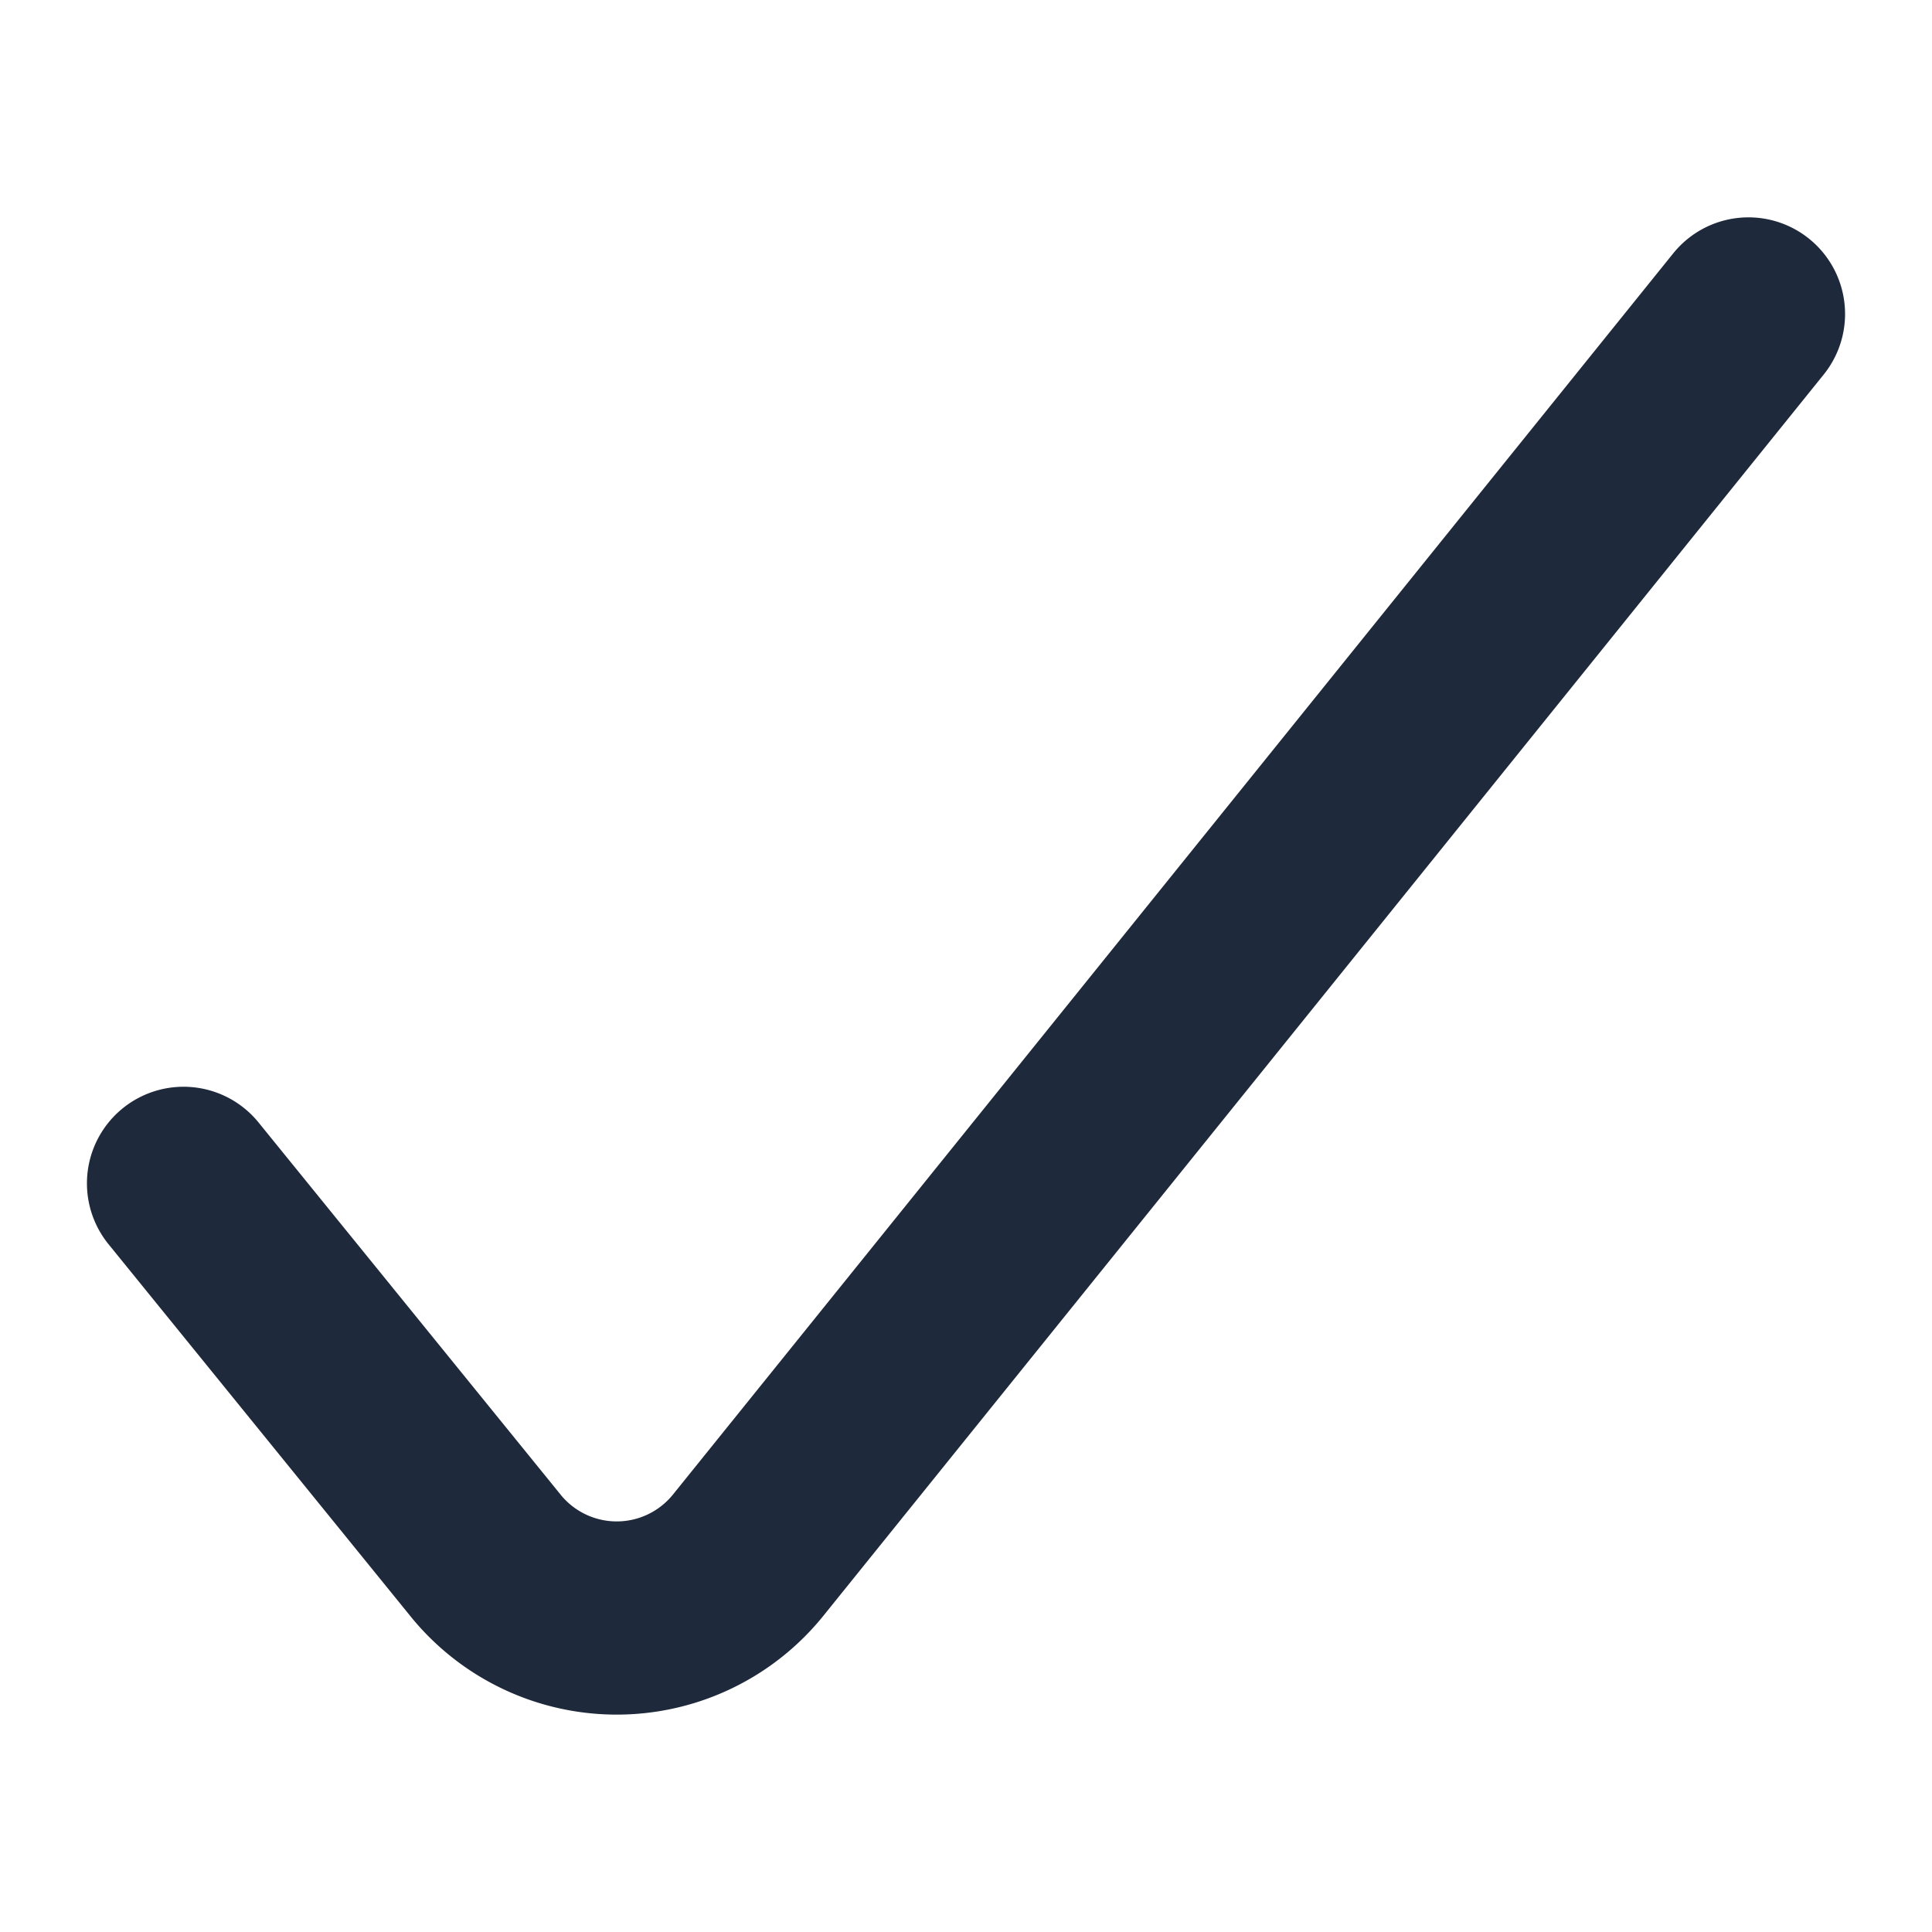
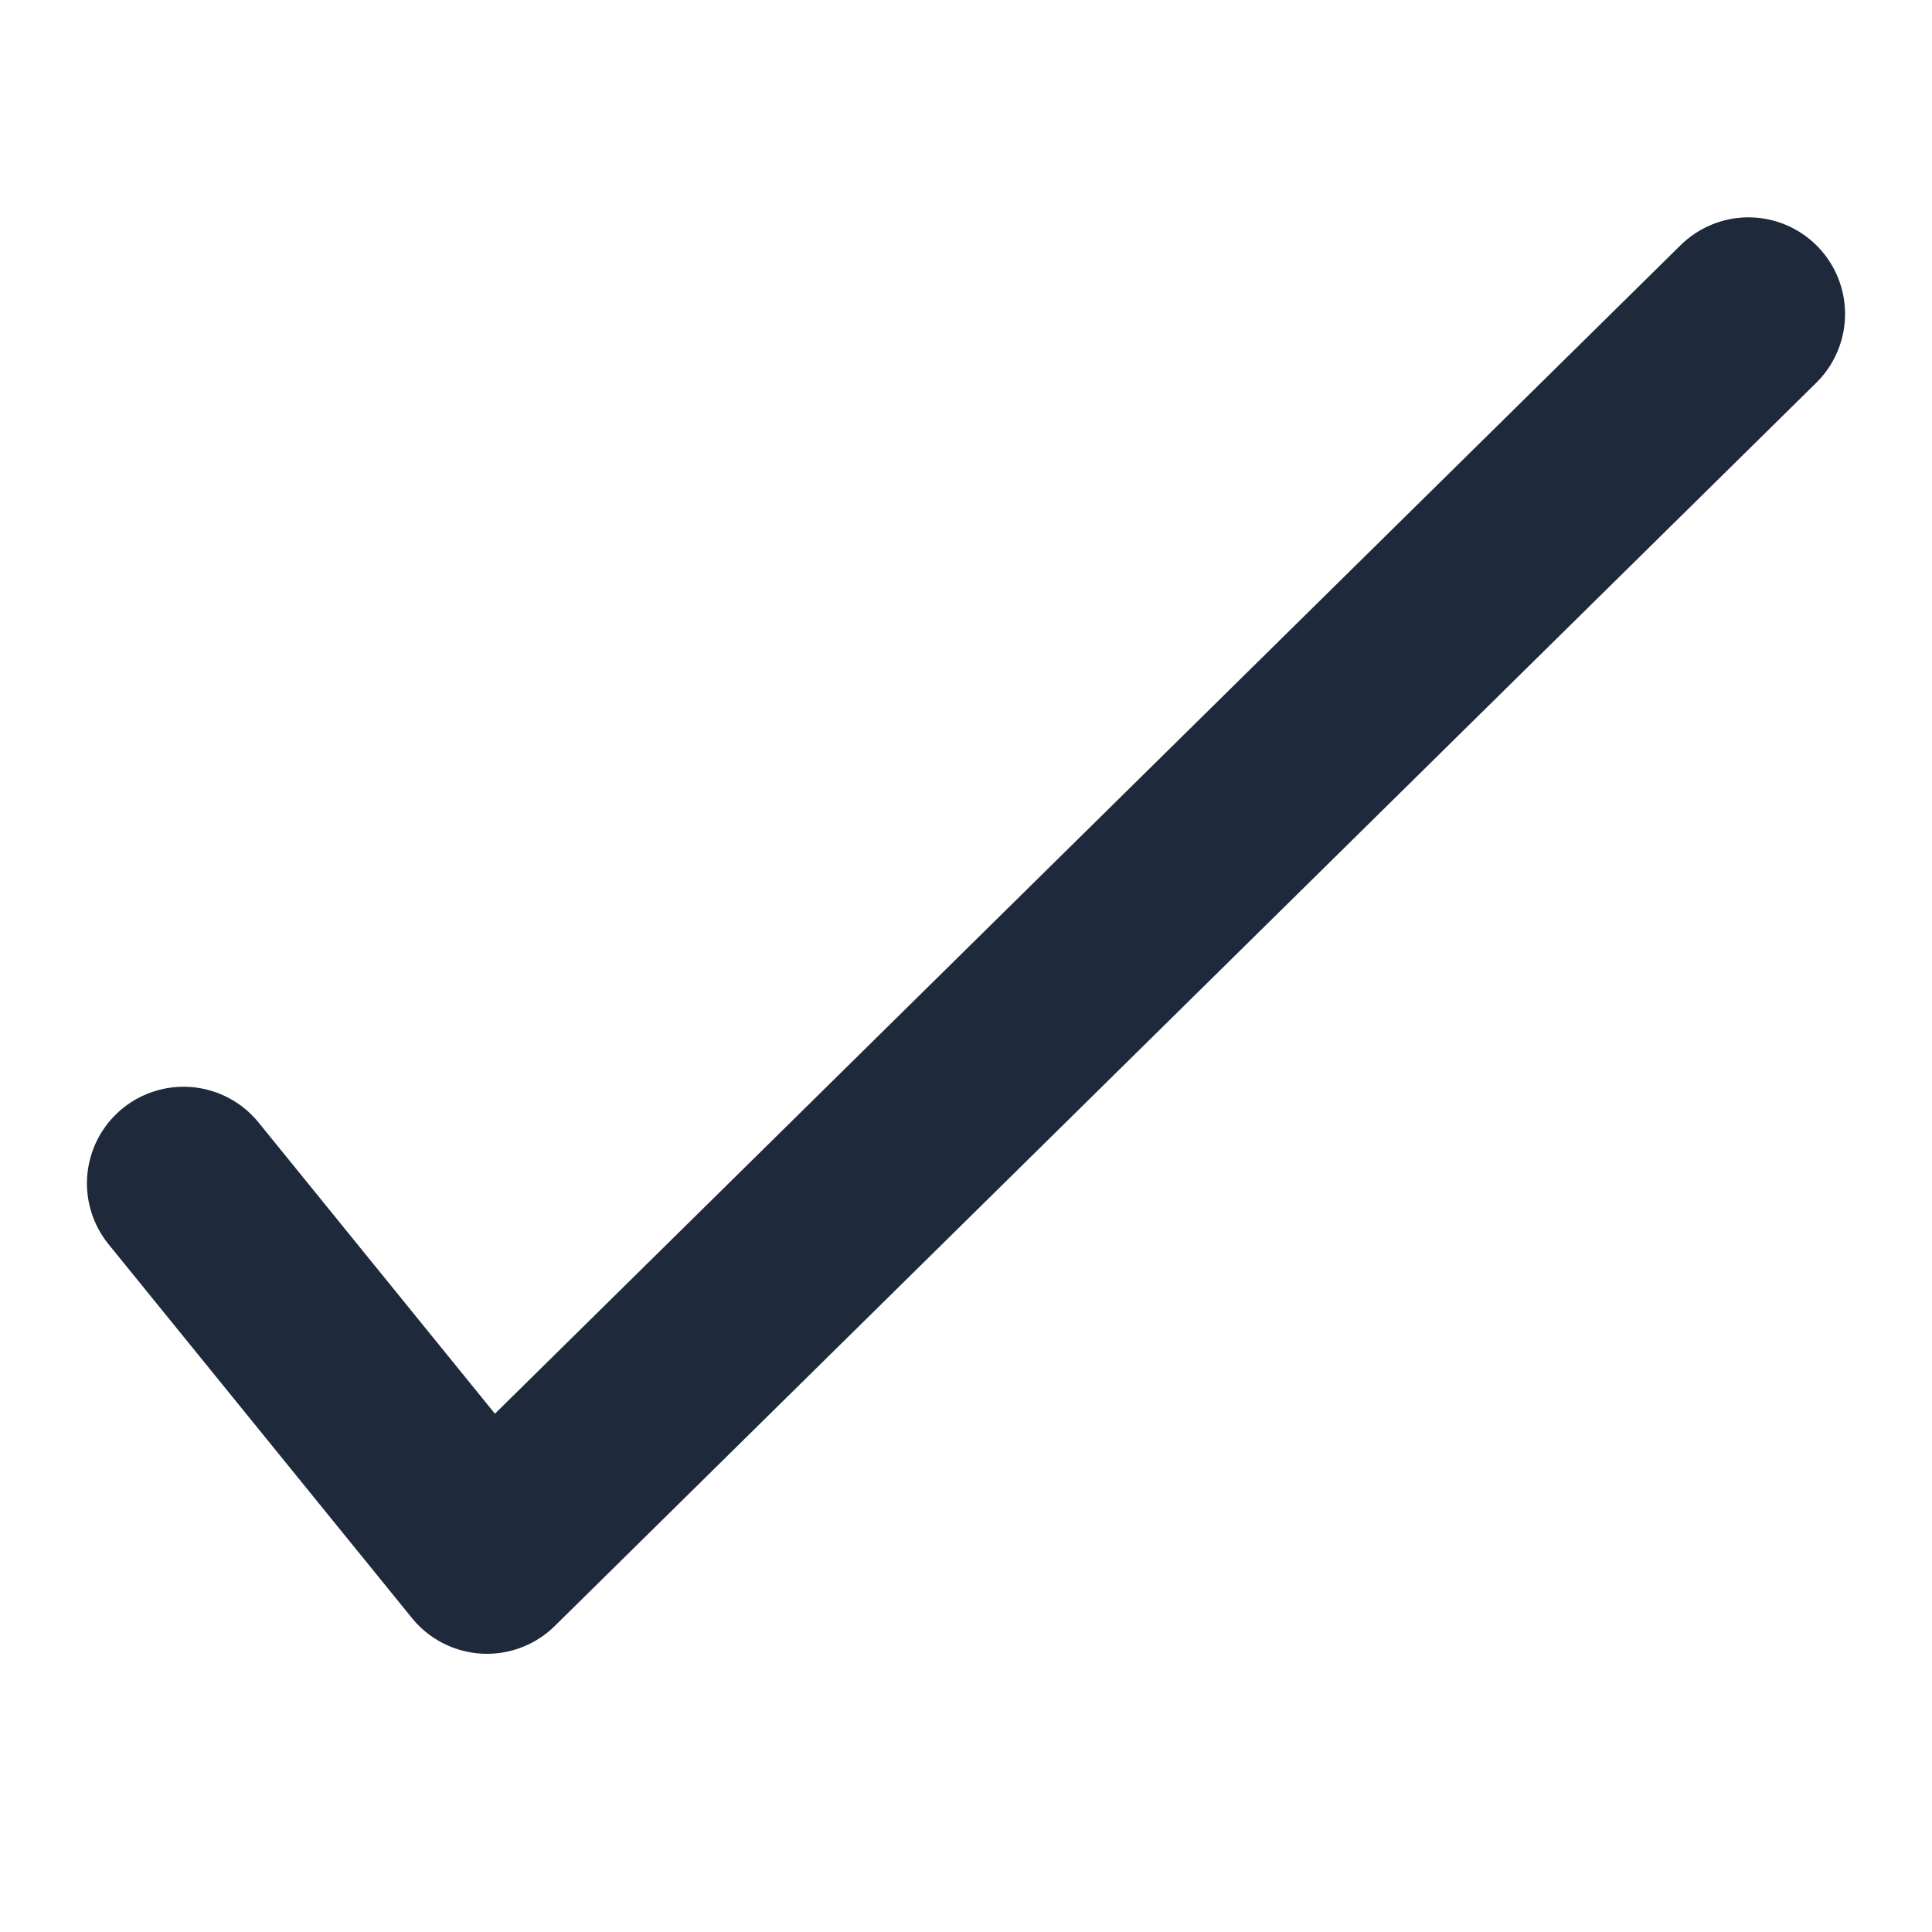
<svg xmlns="http://www.w3.org/2000/svg" fill="none" viewBox="-1 -1 20 20" height="20" width="20" id="Validation-Check--Streamline-Micro.svg">
  <desc>Validation Check Streamline Icon: https://streamlinehq.com</desc>
-   <path stroke="#1e293b" stroke-linecap="round" stroke-linejoin="round" d="M0.9 11.25 4.041 15.12a1.748 1.748 0 0 0 2.7 -0.016L17.1 2.25" stroke-width="2" />
+   <path stroke="#1e293b" stroke-linecap="round" stroke-linejoin="round" d="M0.9 11.25 4.041 15.12L17.1 2.25" stroke-width="2" />
</svg>